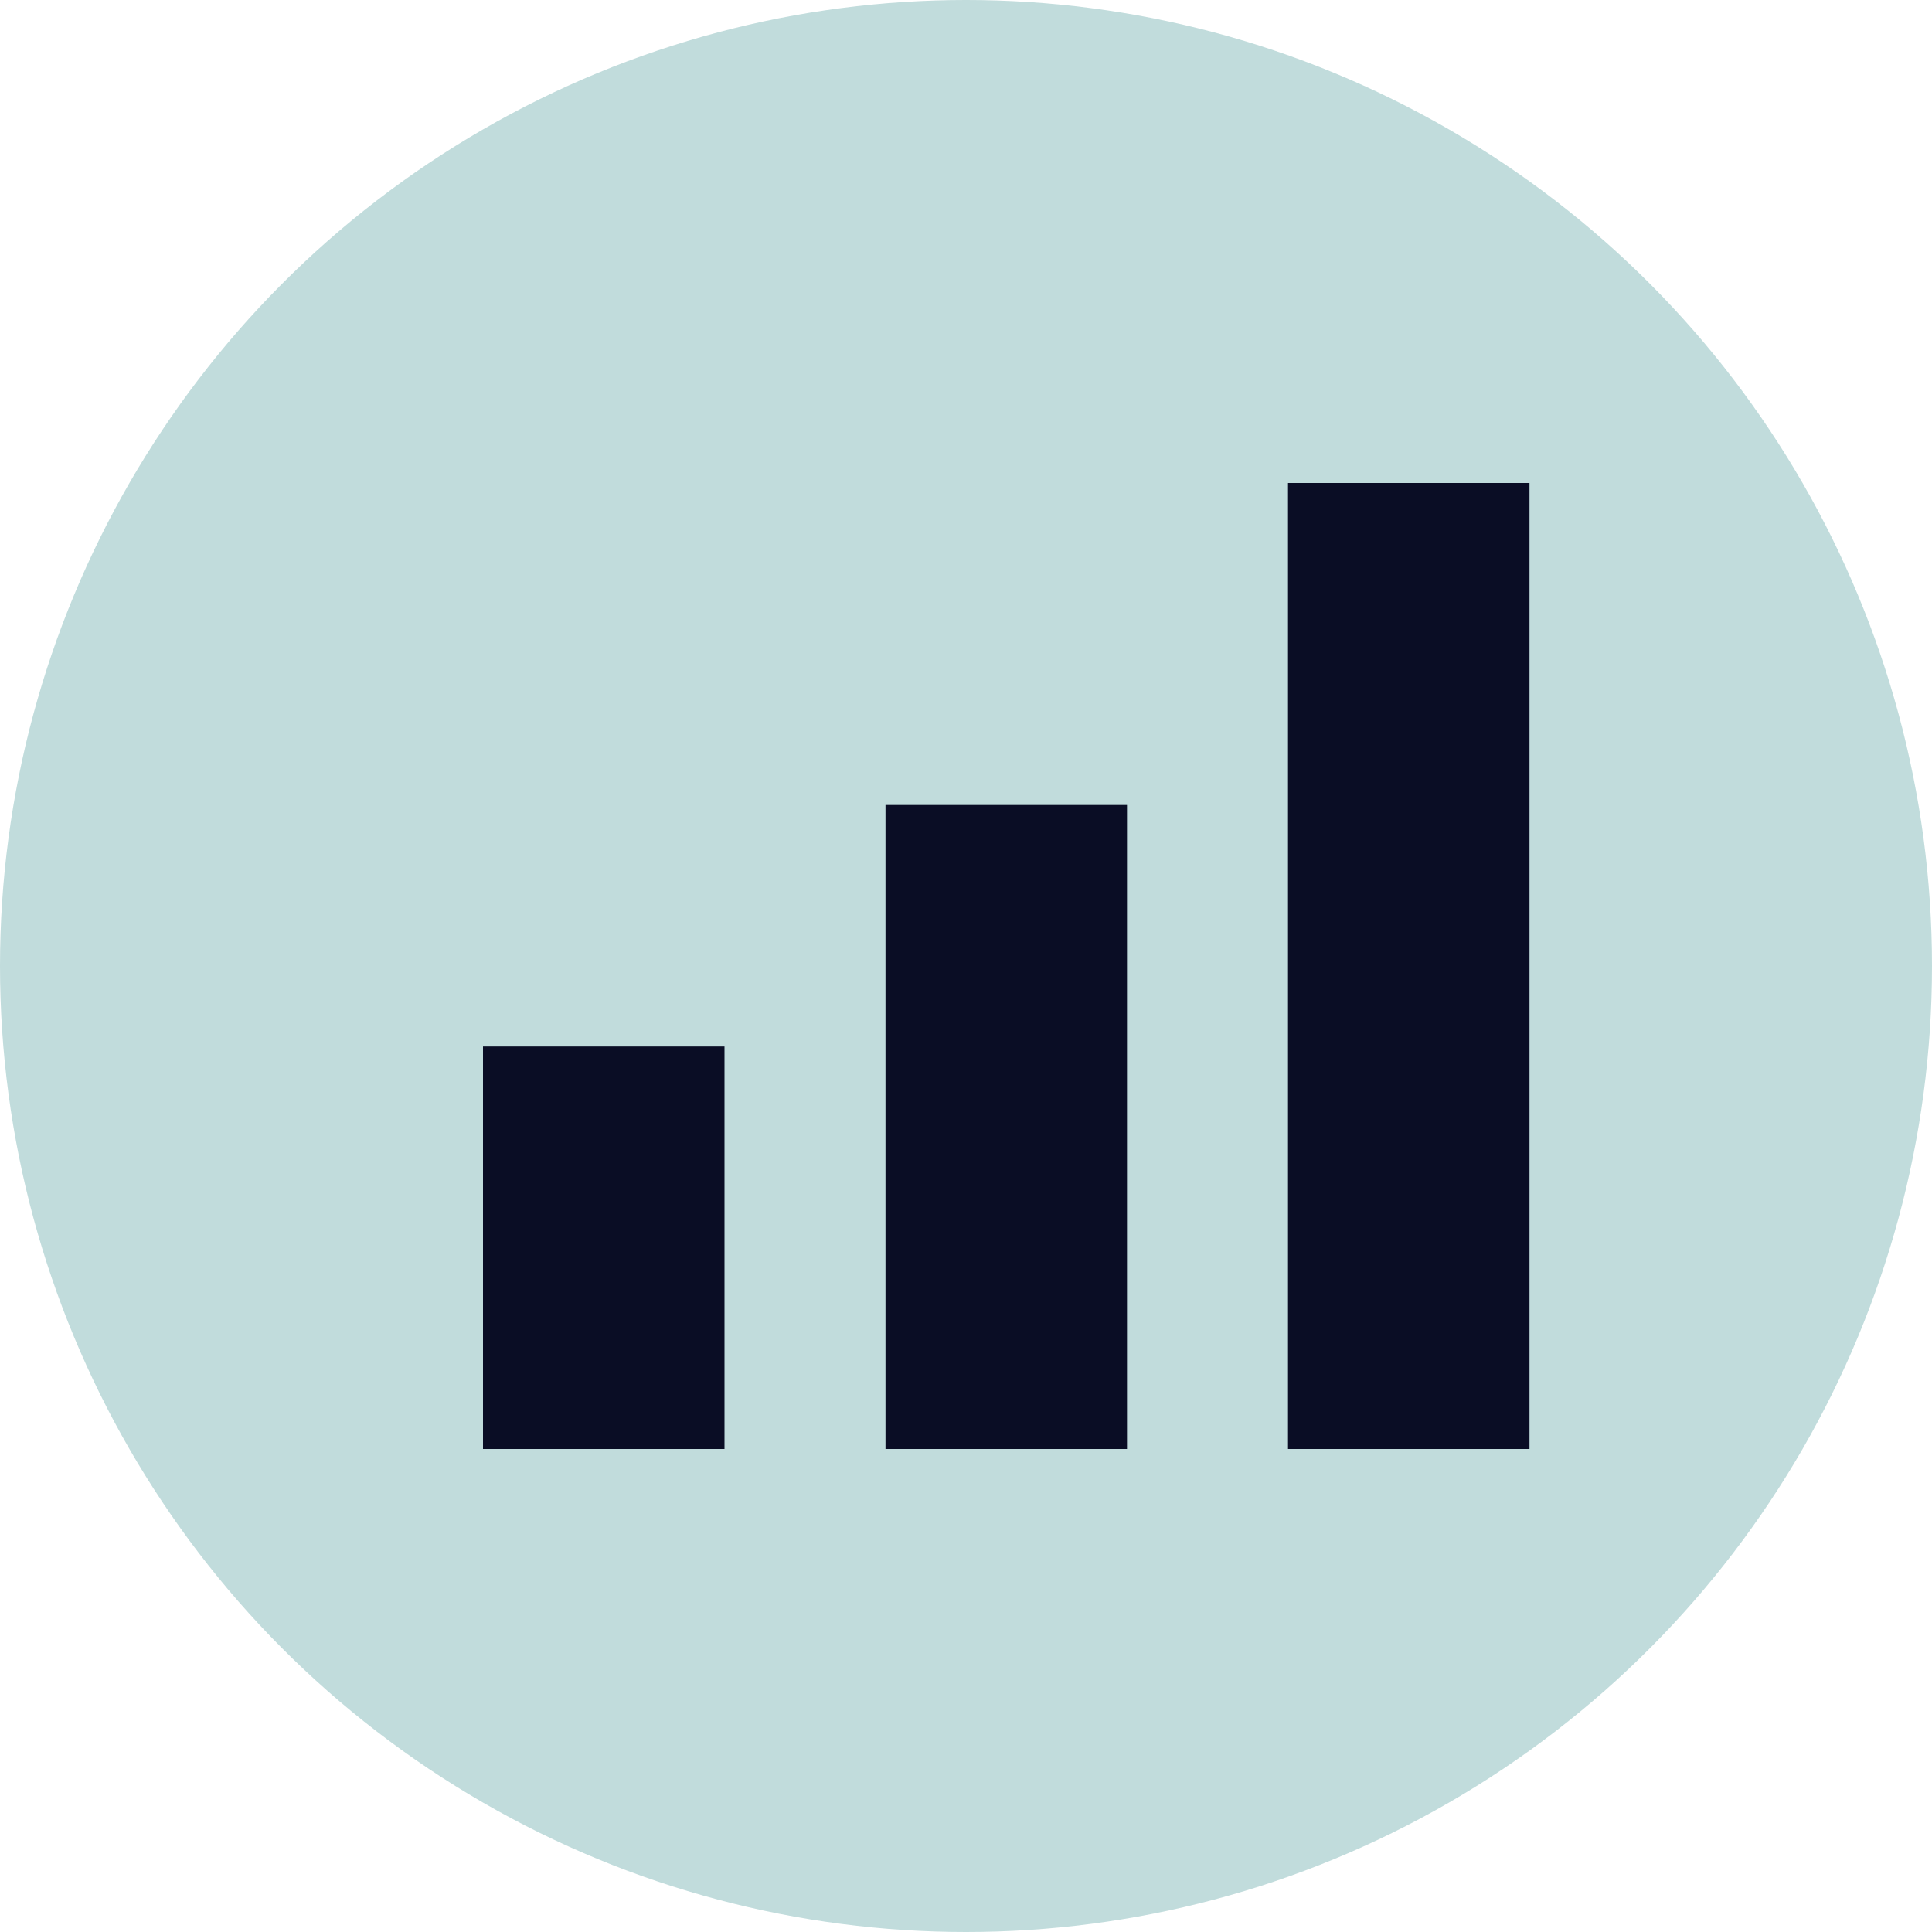
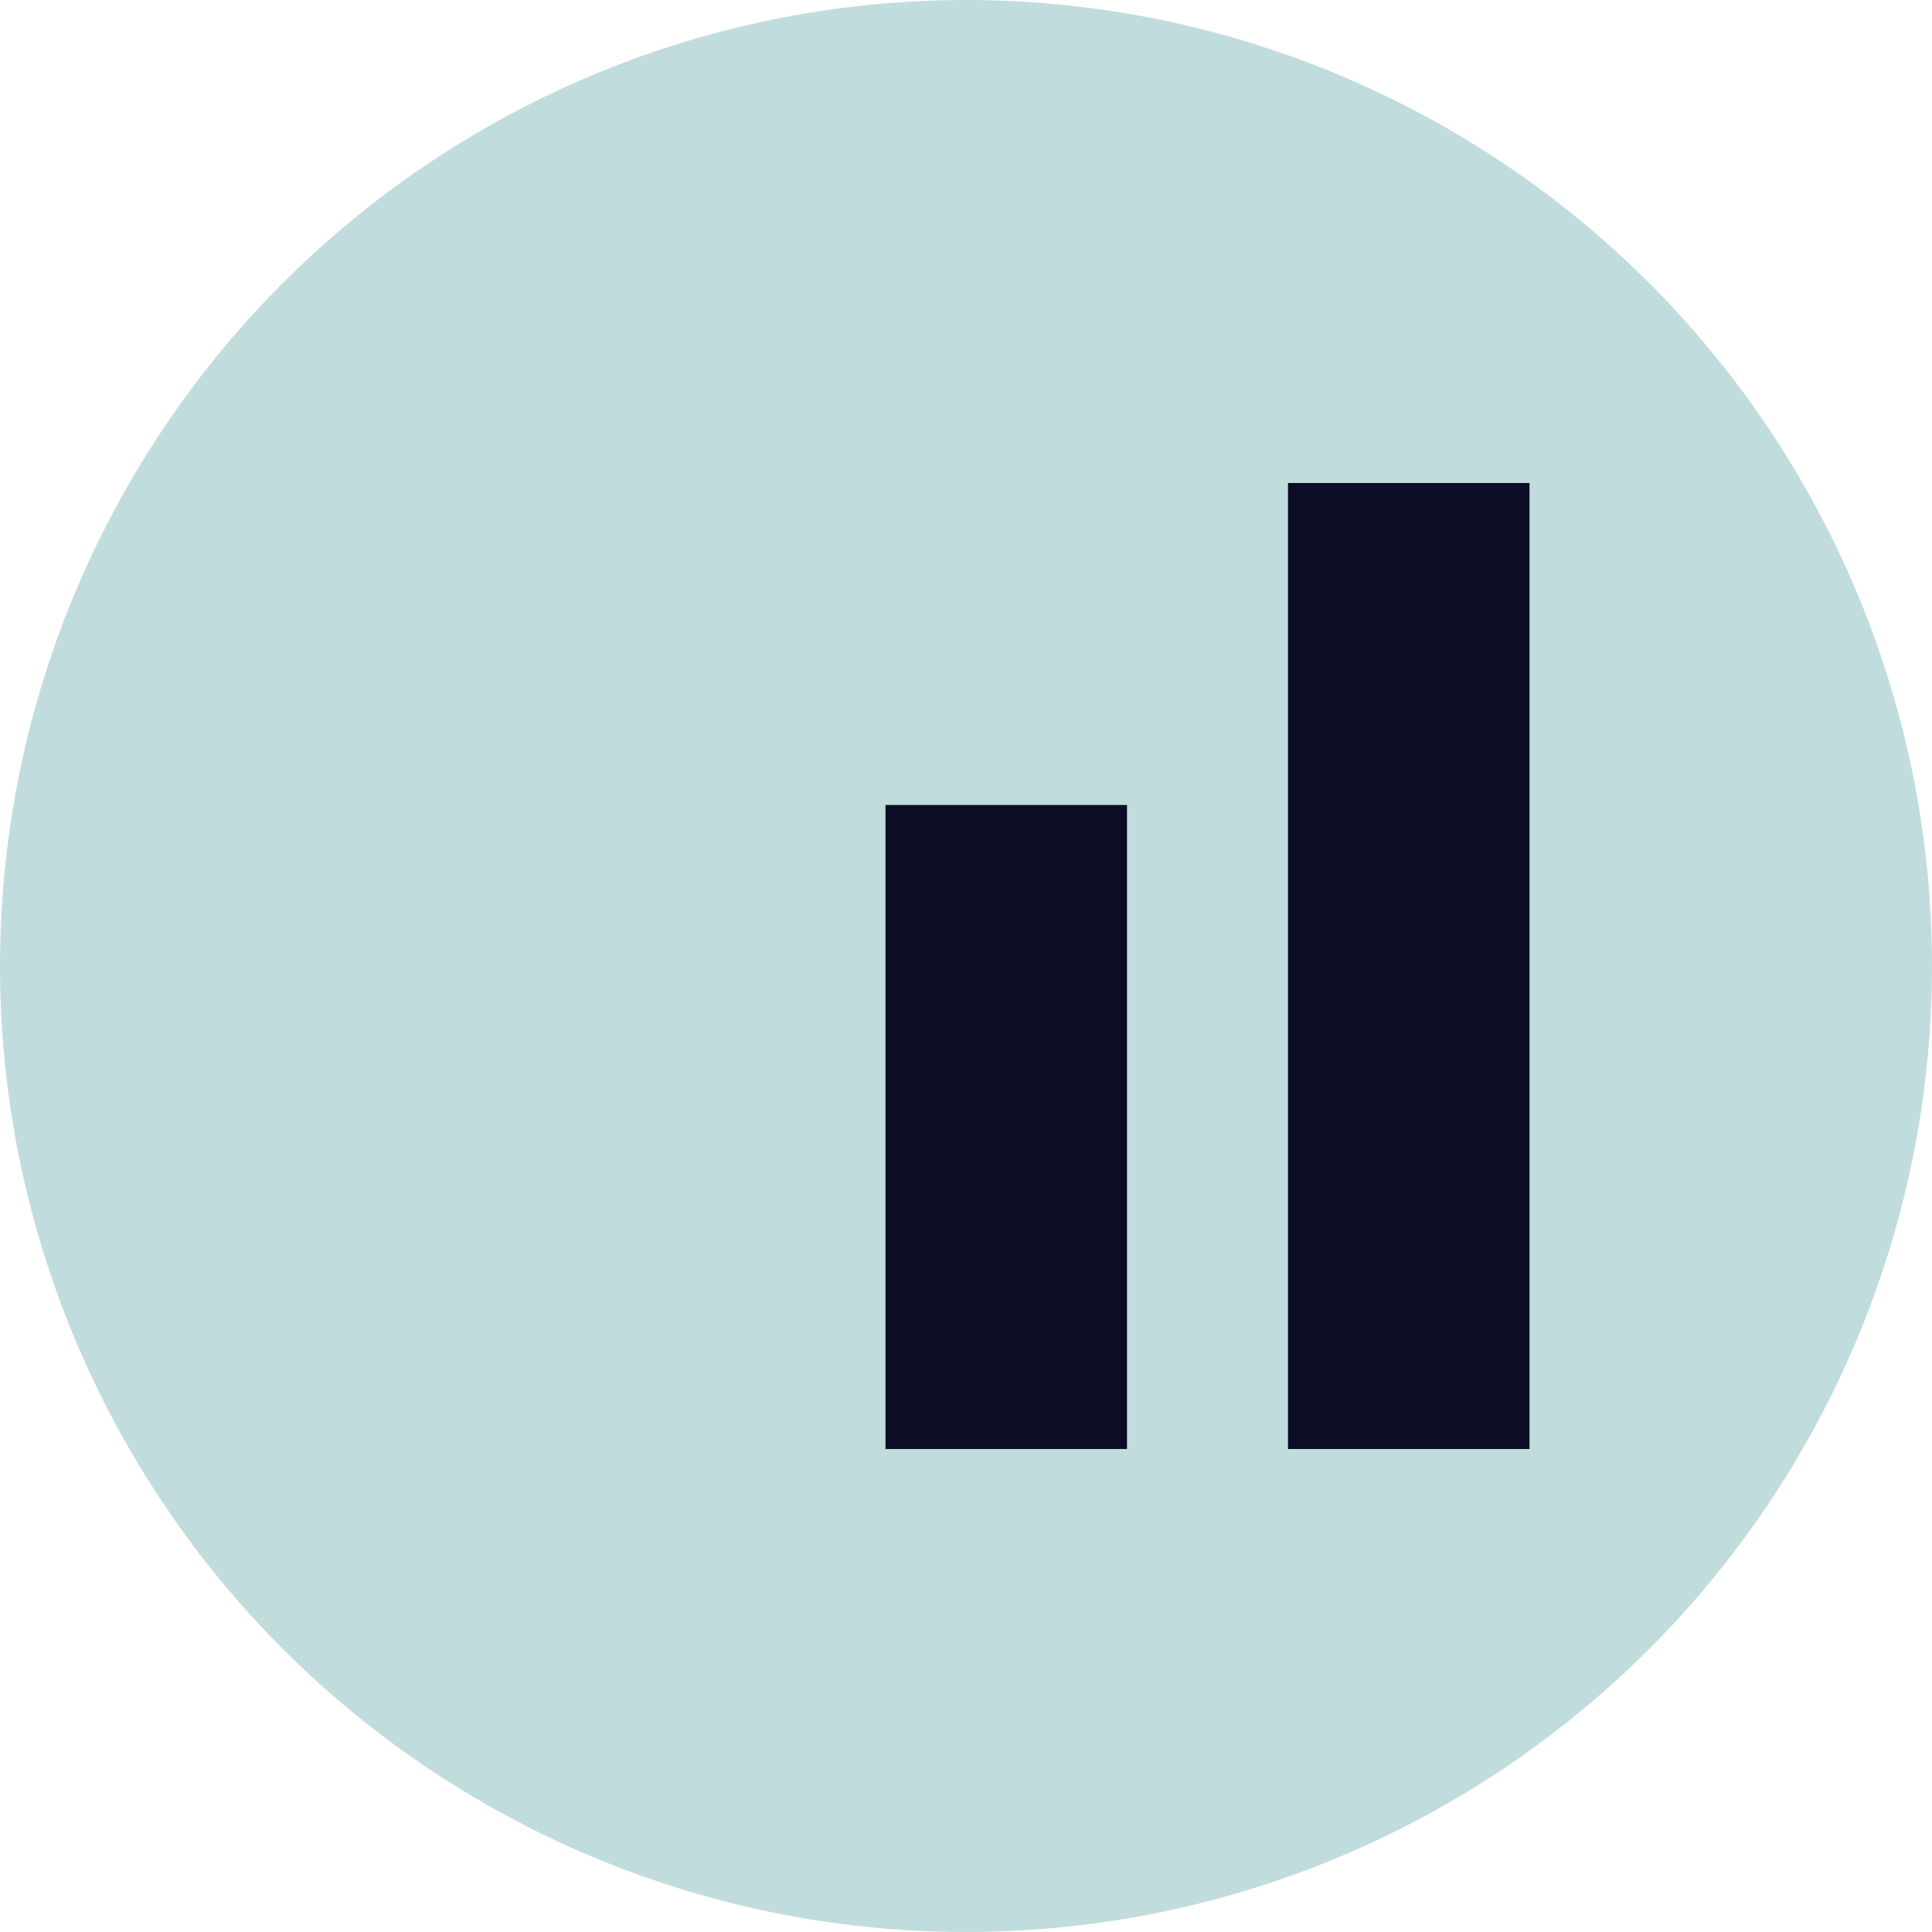
<svg xmlns="http://www.w3.org/2000/svg" width="48" height="48" viewBox="0 0 48 48" fill="none">
  <g id="Group 1261157465">
    <circle id="Ellipse 50" cx="24" cy="24" r="24" fill="#C1DCDC" />
    <g id="icons">
-       <path id="chart" d="M12 36V26H18V36H12Z" fill="#0A0D25" />
      <path id="chart" d="M22 36V20H28V36H22Z" fill="#0A0D25" />
      <path id="chart" d="M32 36V12H38V36H32Z" fill="#0A0D25" />
    </g>
  </g>
</svg>